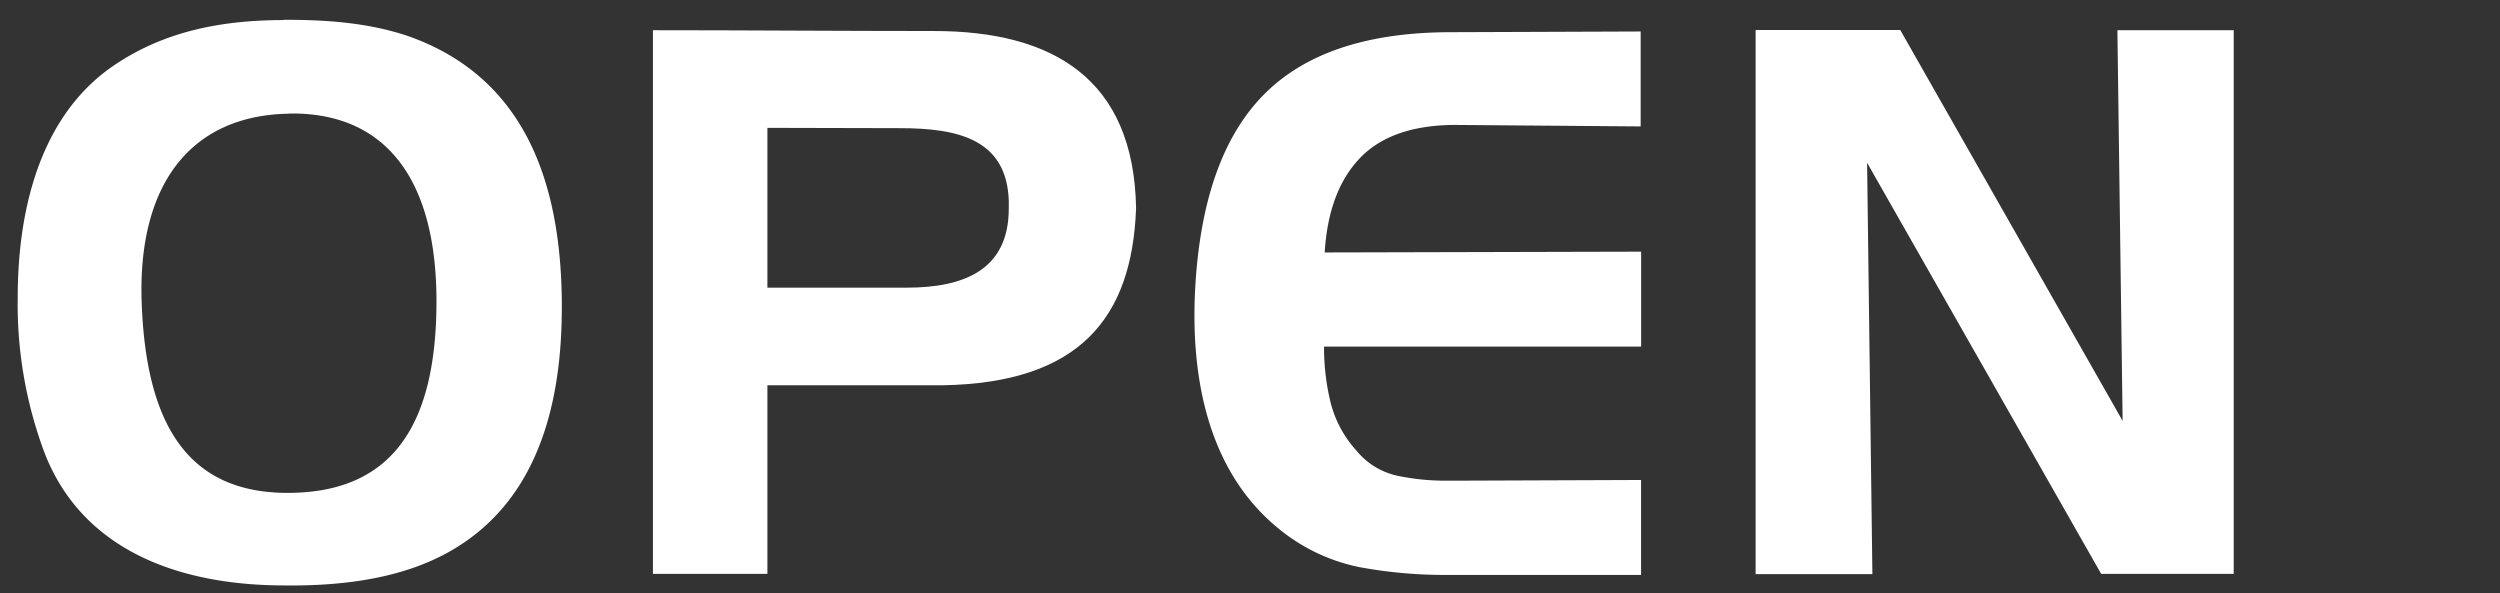
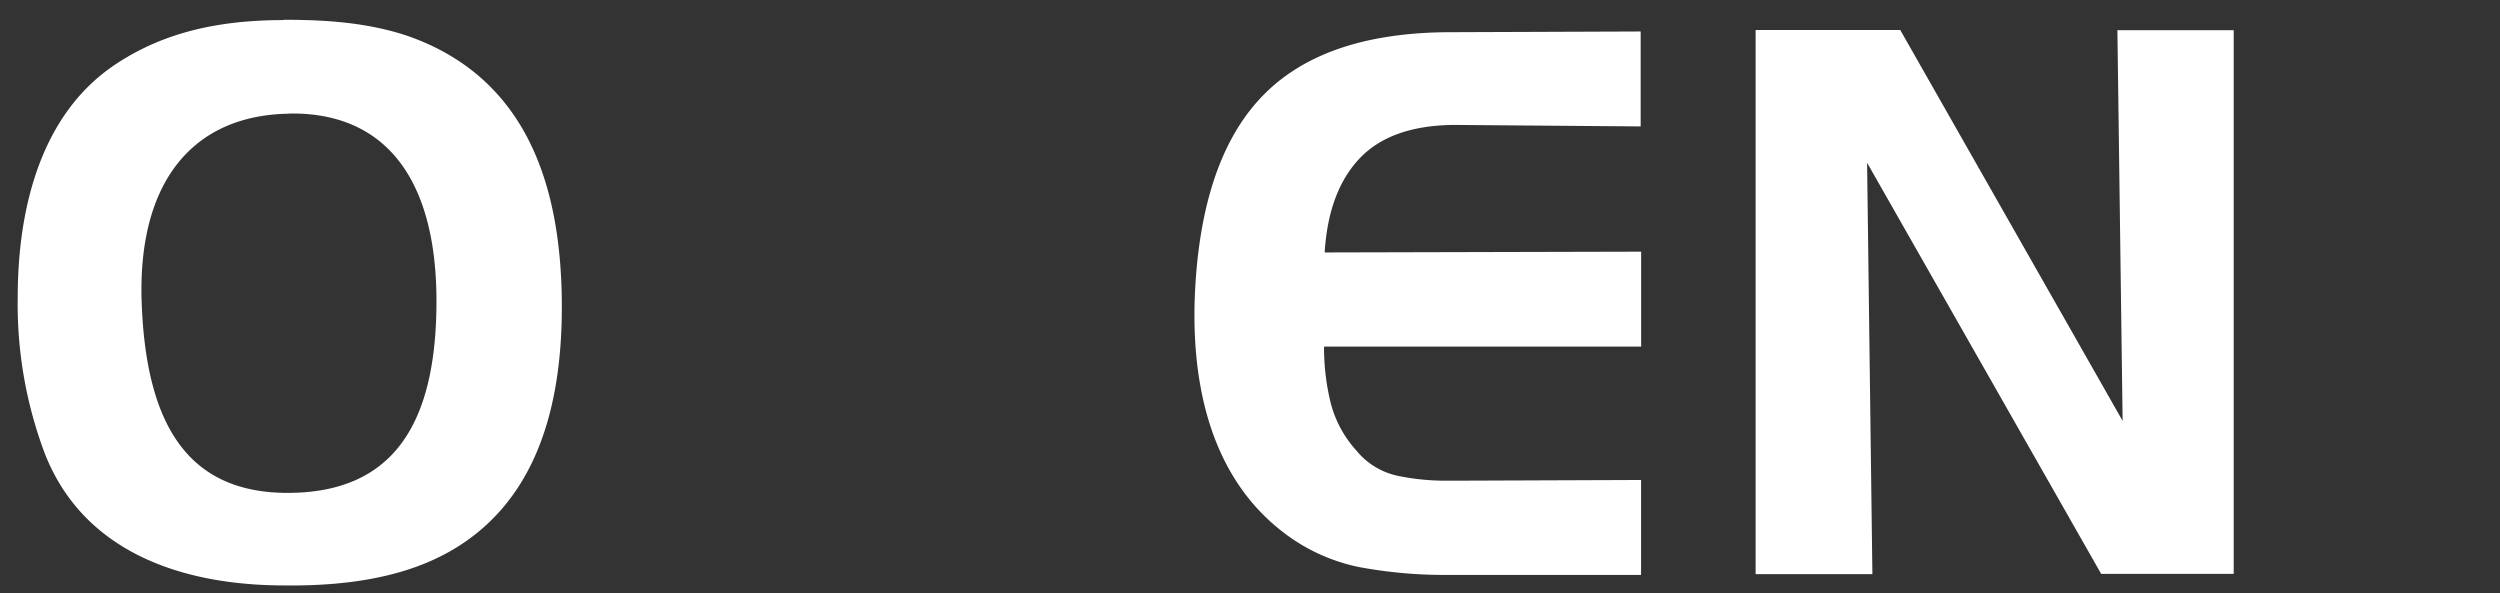
<svg xmlns="http://www.w3.org/2000/svg" id="_" data-name=" " viewBox="0 0 316 75">
  <rect x="0" y="0" width="316" height="75" fill="#333333" stroke="none" />
  <defs>
    <style>.cls-1{fill:#fff;}</style>
  </defs>
  <title>logo</title>
-   <path class="cls-1" d="M82.53,3.82c11.86,0,23.69.1,35.51.1,15,0,25.28,6,25.56,22.39-.5,13.85-7.11,22.11-24.51,22.39H97V72.54H82.53ZM97,16.16v20.2H114.6c7,0,12.91-2.08,12.91-10,.26-8.8-6.4-10.16-13.78-10.16Z" />
  <path class="cls-1" d="M183.71,15.79q-7.94.09-11.87,4.25t-4.4,11.87l40-.1v12H167.36a29.33,29.33,0,0,0,.81,7,14.16,14.16,0,0,0,3.27,6.13,9.21,9.21,0,0,0,5.22,3.2,29.76,29.76,0,0,0,6.17.62h.86l23.74-.09v12H183a59,59,0,0,1-11.25-1,23.42,23.42,0,0,1-10.19-4.9c-9.21-7.53-11.18-19.9-10.44-31.11q1.07-16.28,8.86-23.93t23.4-7.66l24-.09v12Zm38.2-12h18.28L268.3,53.2l-.66-49.38h14.7V72.54H265.59L236,20.57l.67,52H221.91Z" />
  <path class="cls-1" d="M35.83,2.5c5.63,0,10.67.39,15.58,2,15.22,5.26,19.42,19,19.6,33.36s-3.68,25.81-14,31.75C51.34,72.88,44.13,74.09,36,74,22.14,74,10.27,69.26,5.62,57.21a53.48,53.48,0,0,1-3.38-19.6C2.24,25.47,5.59,14.18,14.5,8.2,20.74,4,27.87,2.54,35.84,2.54Zm.72,11.87c-12.26.18-19.2,8.72-18.64,23.93s5.72,24.09,18.64,24,18.56-8.39,18.62-24-6.4-24.14-18.62-23.95Z" />
</svg>